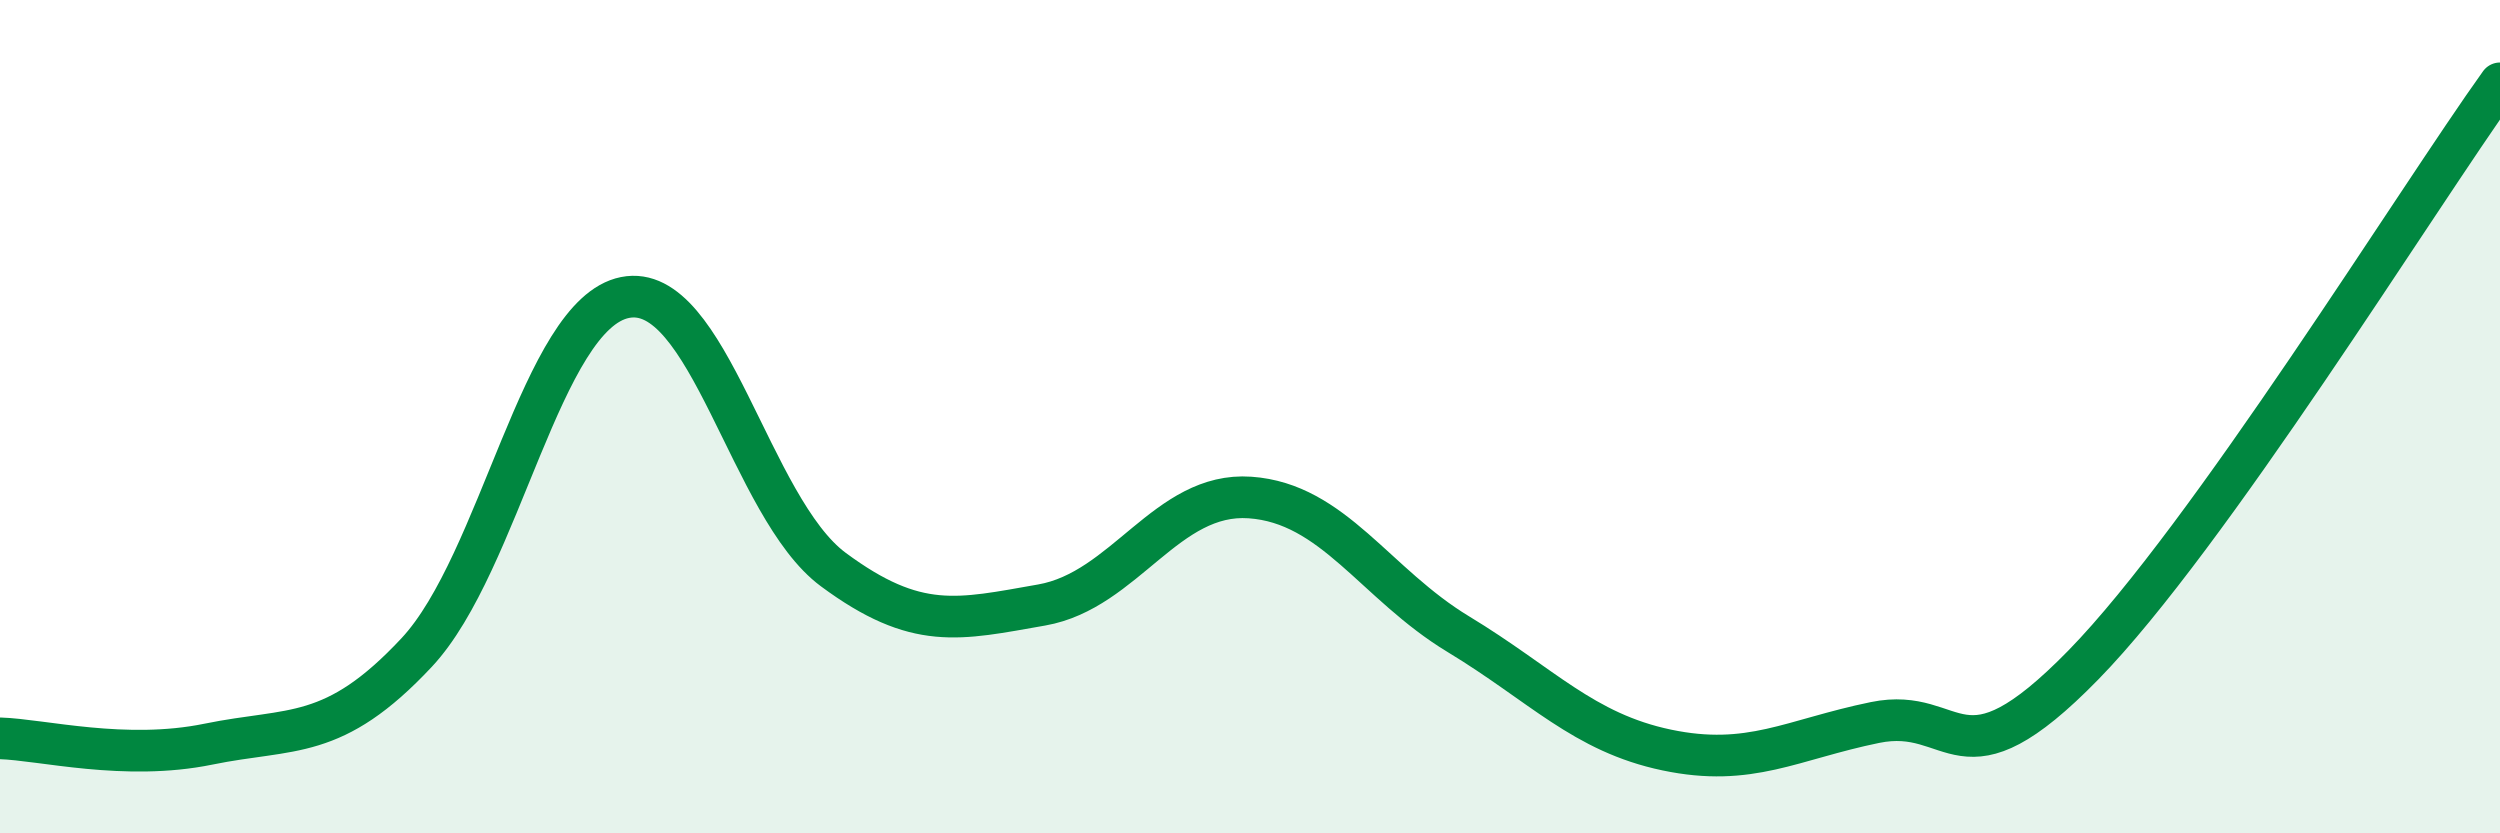
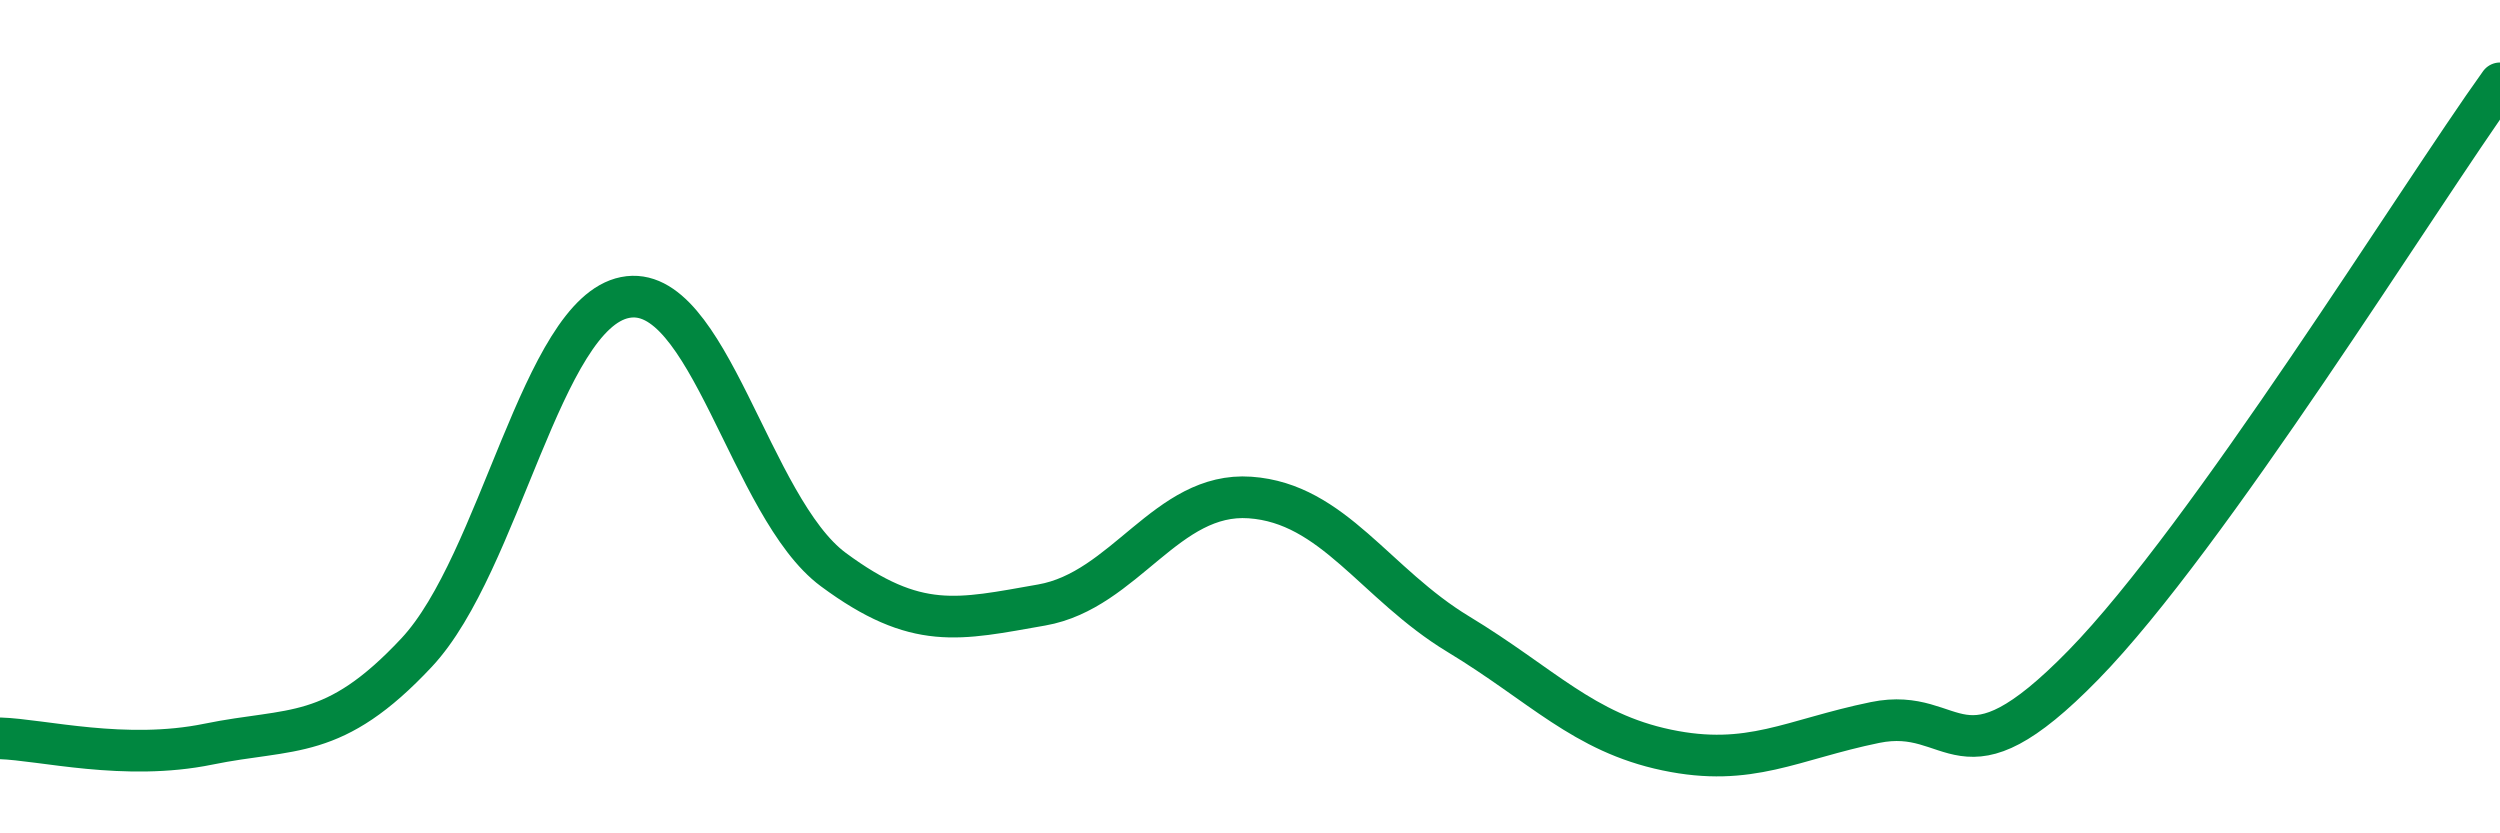
<svg xmlns="http://www.w3.org/2000/svg" width="60" height="20" viewBox="0 0 60 20">
-   <path d="M 0,17.72 C 1,17.75 3,18.27 5,17.86 C 7,17.45 8,17.8 10,15.66 C 12,13.52 13,7.54 15,7.14 C 17,6.74 18,12.19 20,13.67 C 22,15.15 23,14.87 25,14.52 C 27,14.17 28,11.8 30,11.94 C 32,12.08 33,14.01 35,15.22 C 37,16.43 38,17.58 40,18 C 42,18.42 43,17.75 45,17.34 C 47,16.93 47,19.03 50,15.96 C 53,12.89 58,4.79 60,2L60 20L0 20Z" fill="#008740" opacity="0.1" stroke-linecap="round" stroke-linejoin="round" />
  <path d="M 0,17.72 C 1,17.75 3,18.27 5,17.86 C 7,17.45 8,17.8 10,15.66 C 12,13.52 13,7.54 15,7.14 C 17,6.74 18,12.19 20,13.67 C 22,15.15 23,14.87 25,14.52 C 27,14.17 28,11.8 30,11.94 C 32,12.08 33,14.01 35,15.22 C 37,16.43 38,17.58 40,18 C 42,18.42 43,17.75 45,17.34 C 47,16.93 47,19.03 50,15.96 C 53,12.89 58,4.79 60,2" stroke="#008740" stroke-width="1" fill="none" stroke-linecap="round" stroke-linejoin="round" />
</svg>